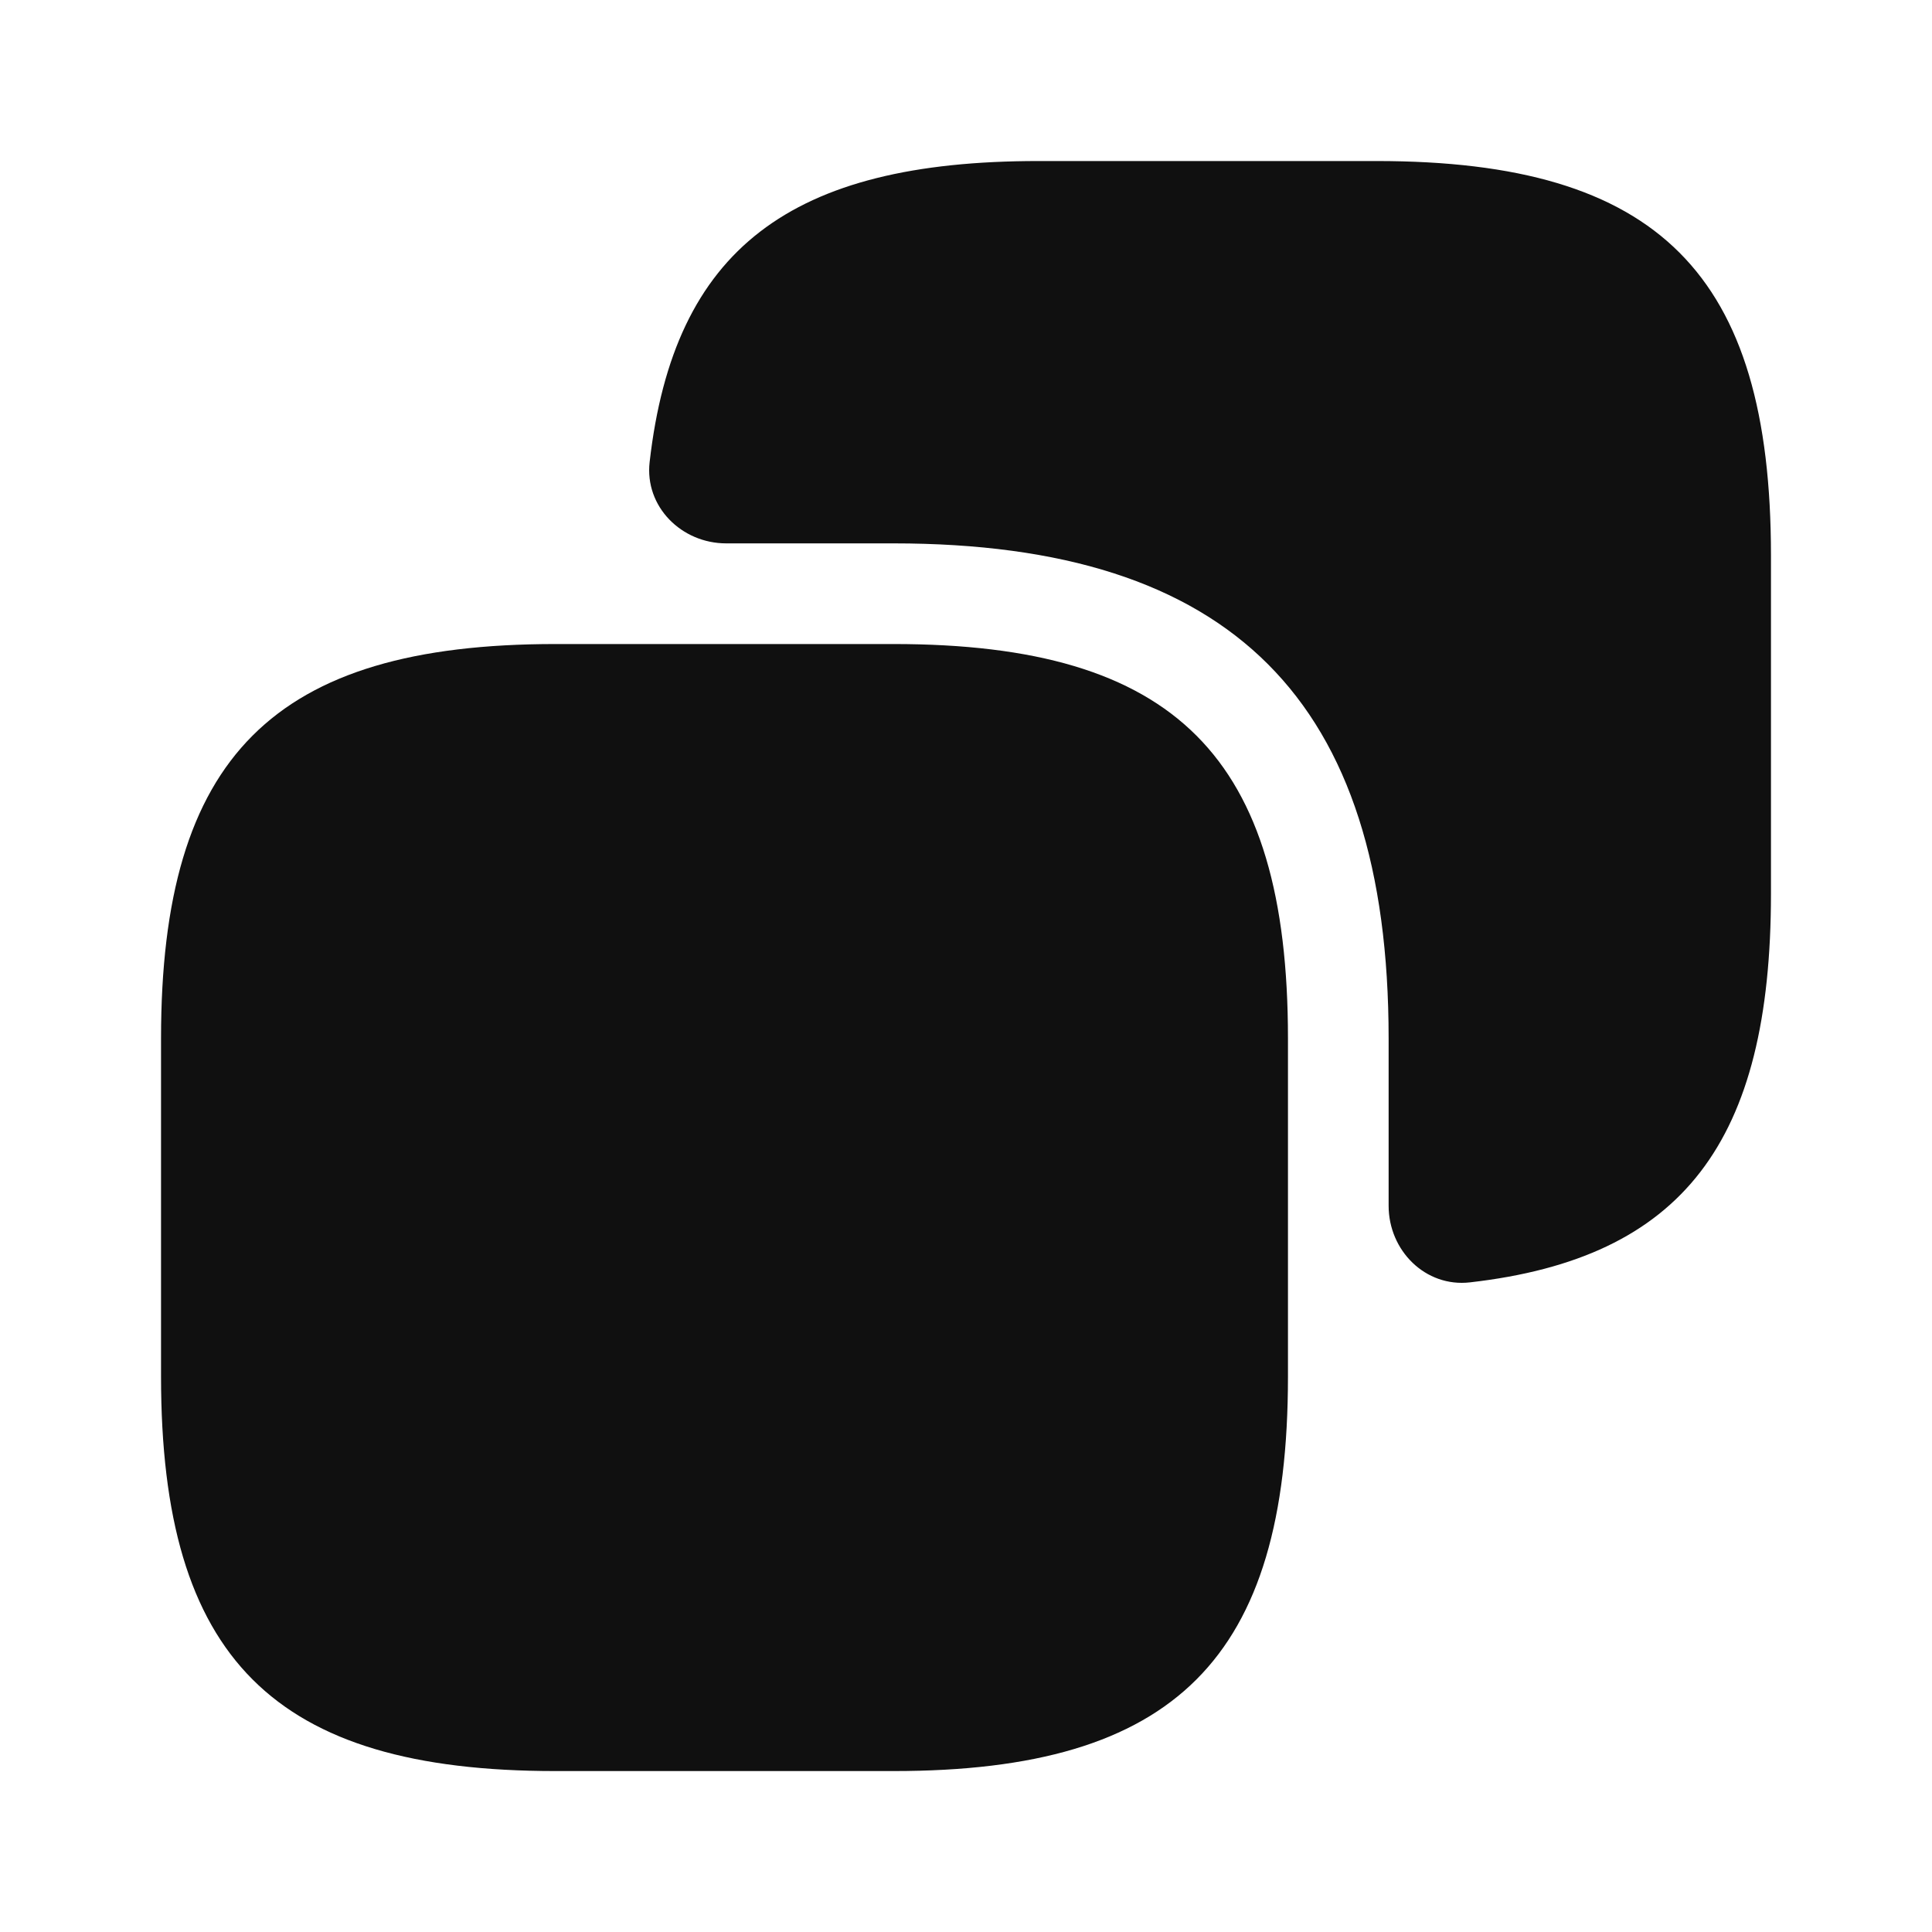
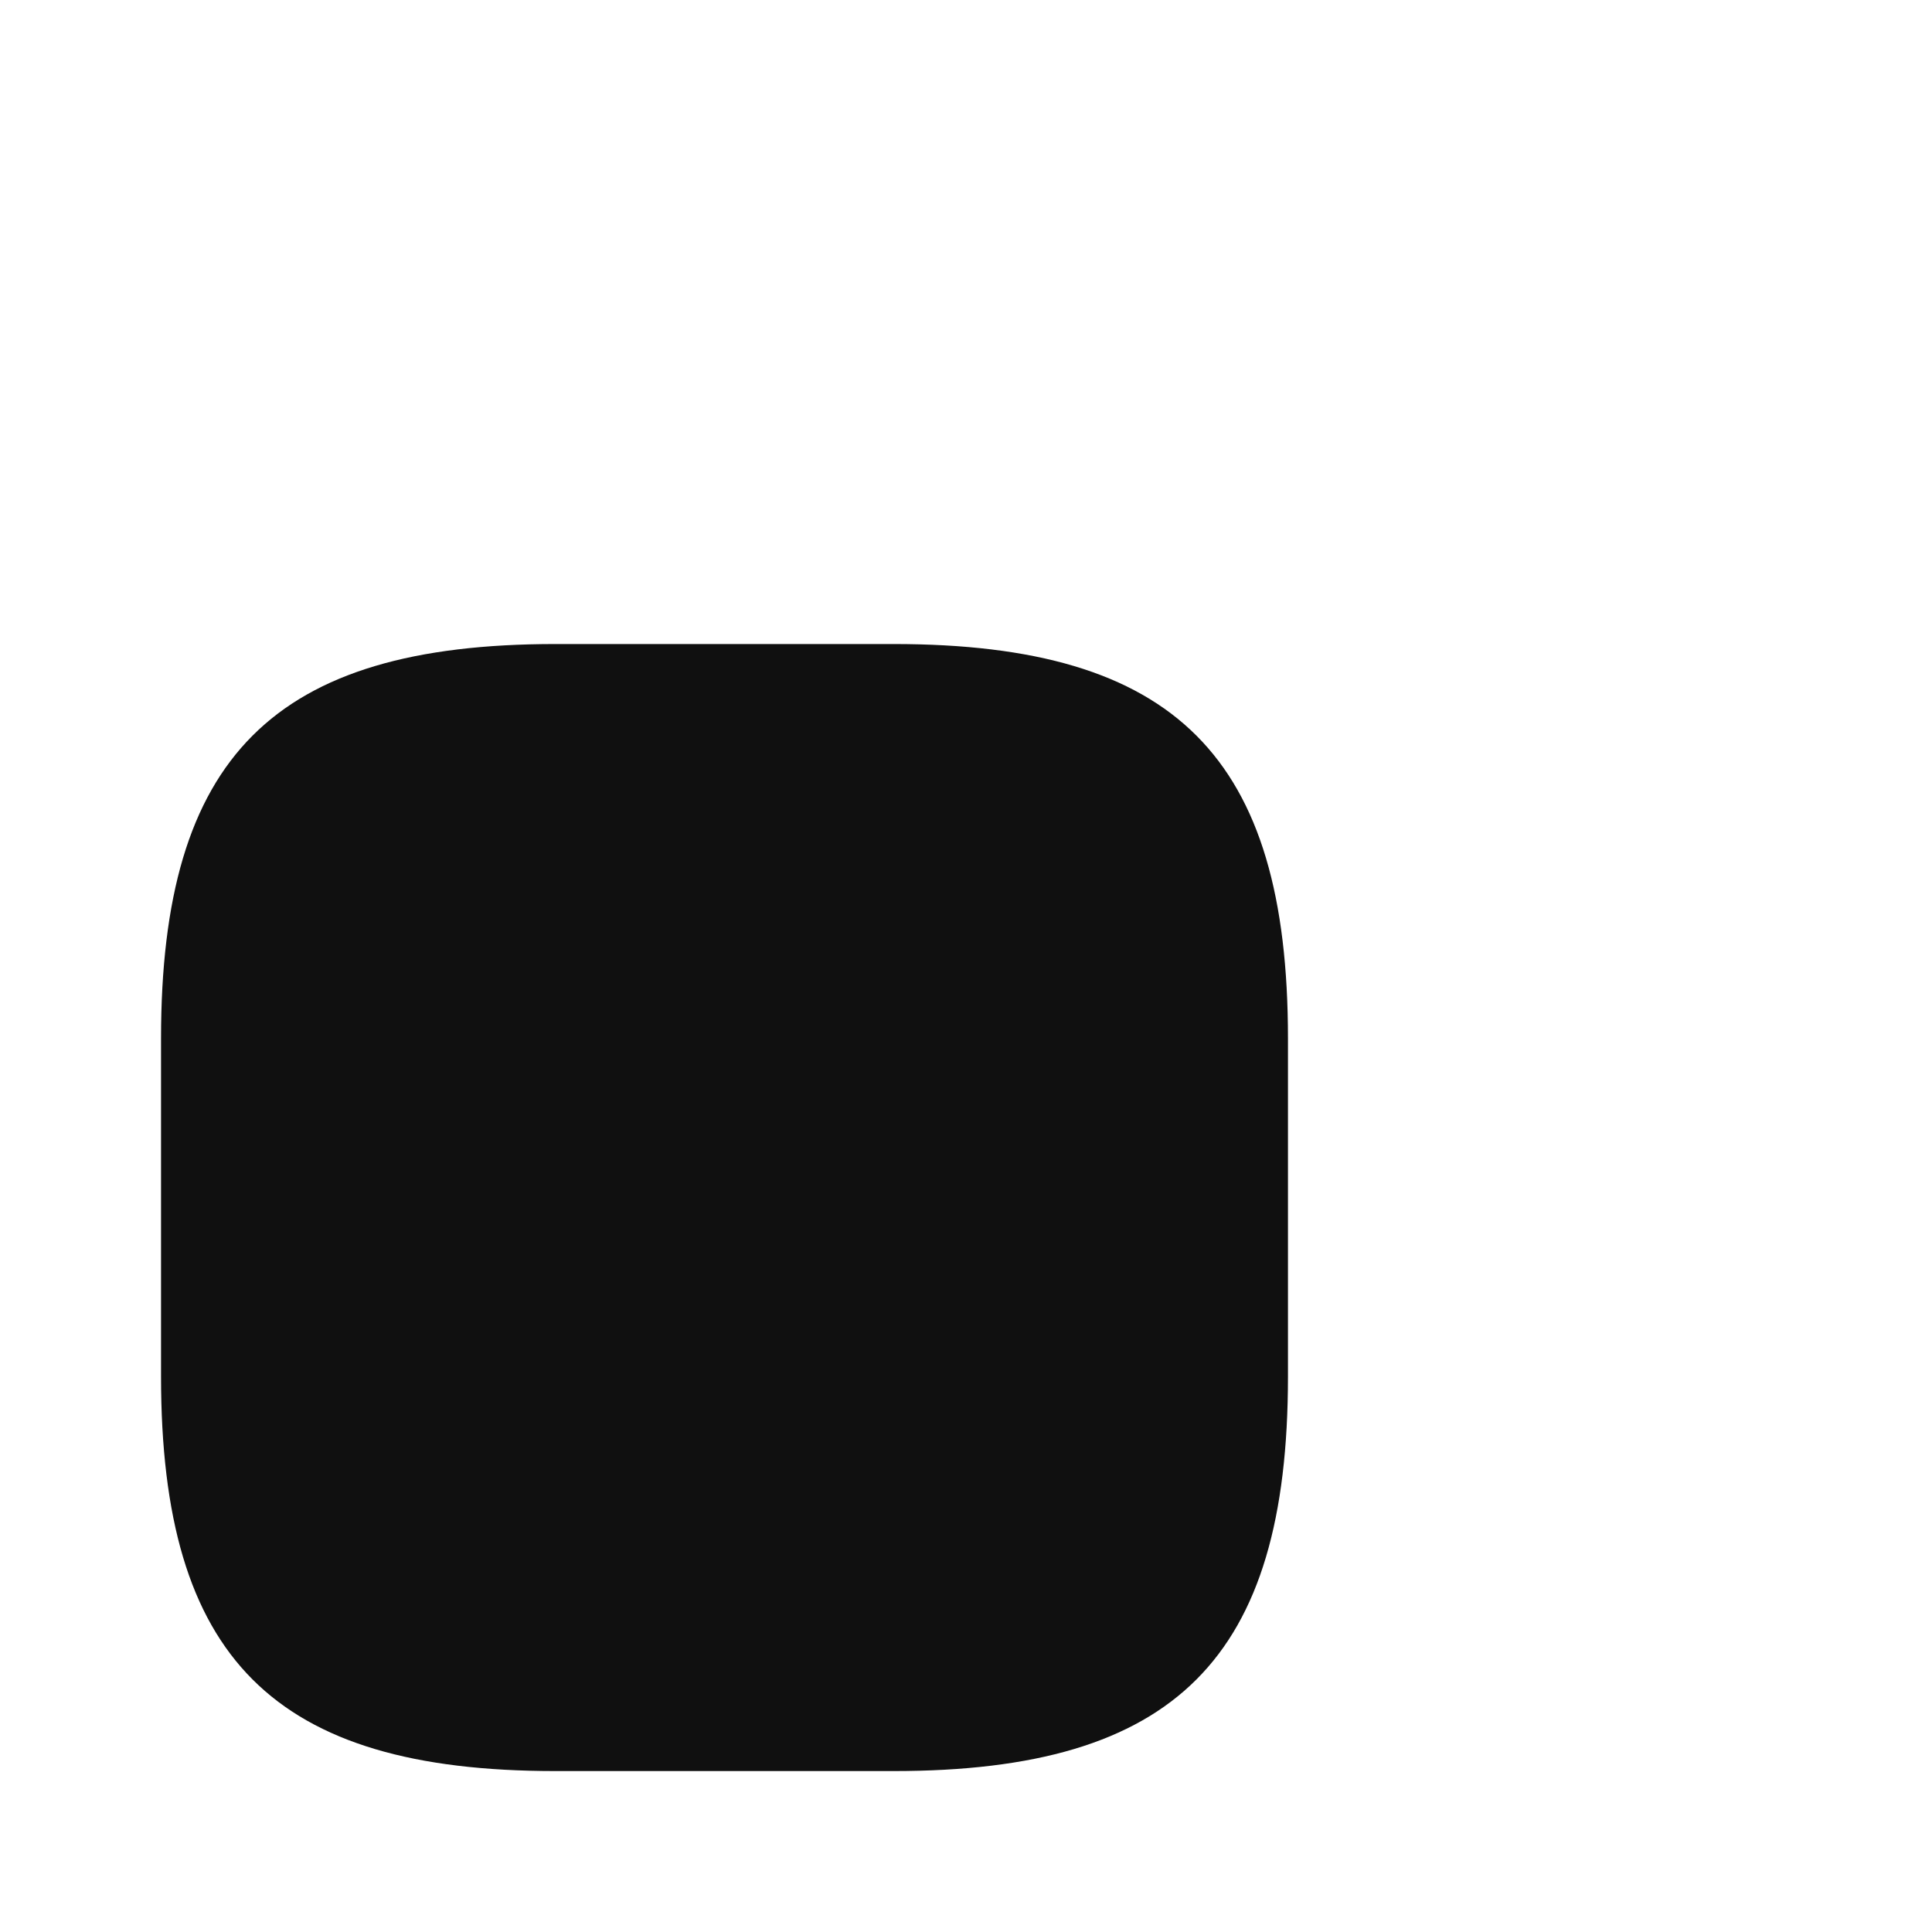
<svg xmlns="http://www.w3.org/2000/svg" width="20" height="20" viewBox="0 0 20 20" fill="none">
  <path d="M13.333 10.75V14.25C13.333 17.167 12.167 18.334 9.25 18.334H5.75C2.833 18.334 1.667 17.167 1.667 14.25V10.75C1.667 7.834 2.833 6.667 5.75 6.667H9.25C12.167 6.667 13.333 7.834 13.333 10.75Z" fill="#101010" />
-   <path d="M14.25 1.667H10.75C8.181 1.667 6.976 2.579 6.725 4.783C6.672 5.244 7.054 5.625 7.518 5.625H9.25C12.75 5.625 14.375 7.25 14.375 10.75V12.482C14.375 12.946 14.756 13.328 15.217 13.275C17.422 13.024 18.333 11.82 18.333 9.25V5.75C18.333 2.834 17.167 1.667 14.25 1.667Z" fill="#101010" />
</svg>